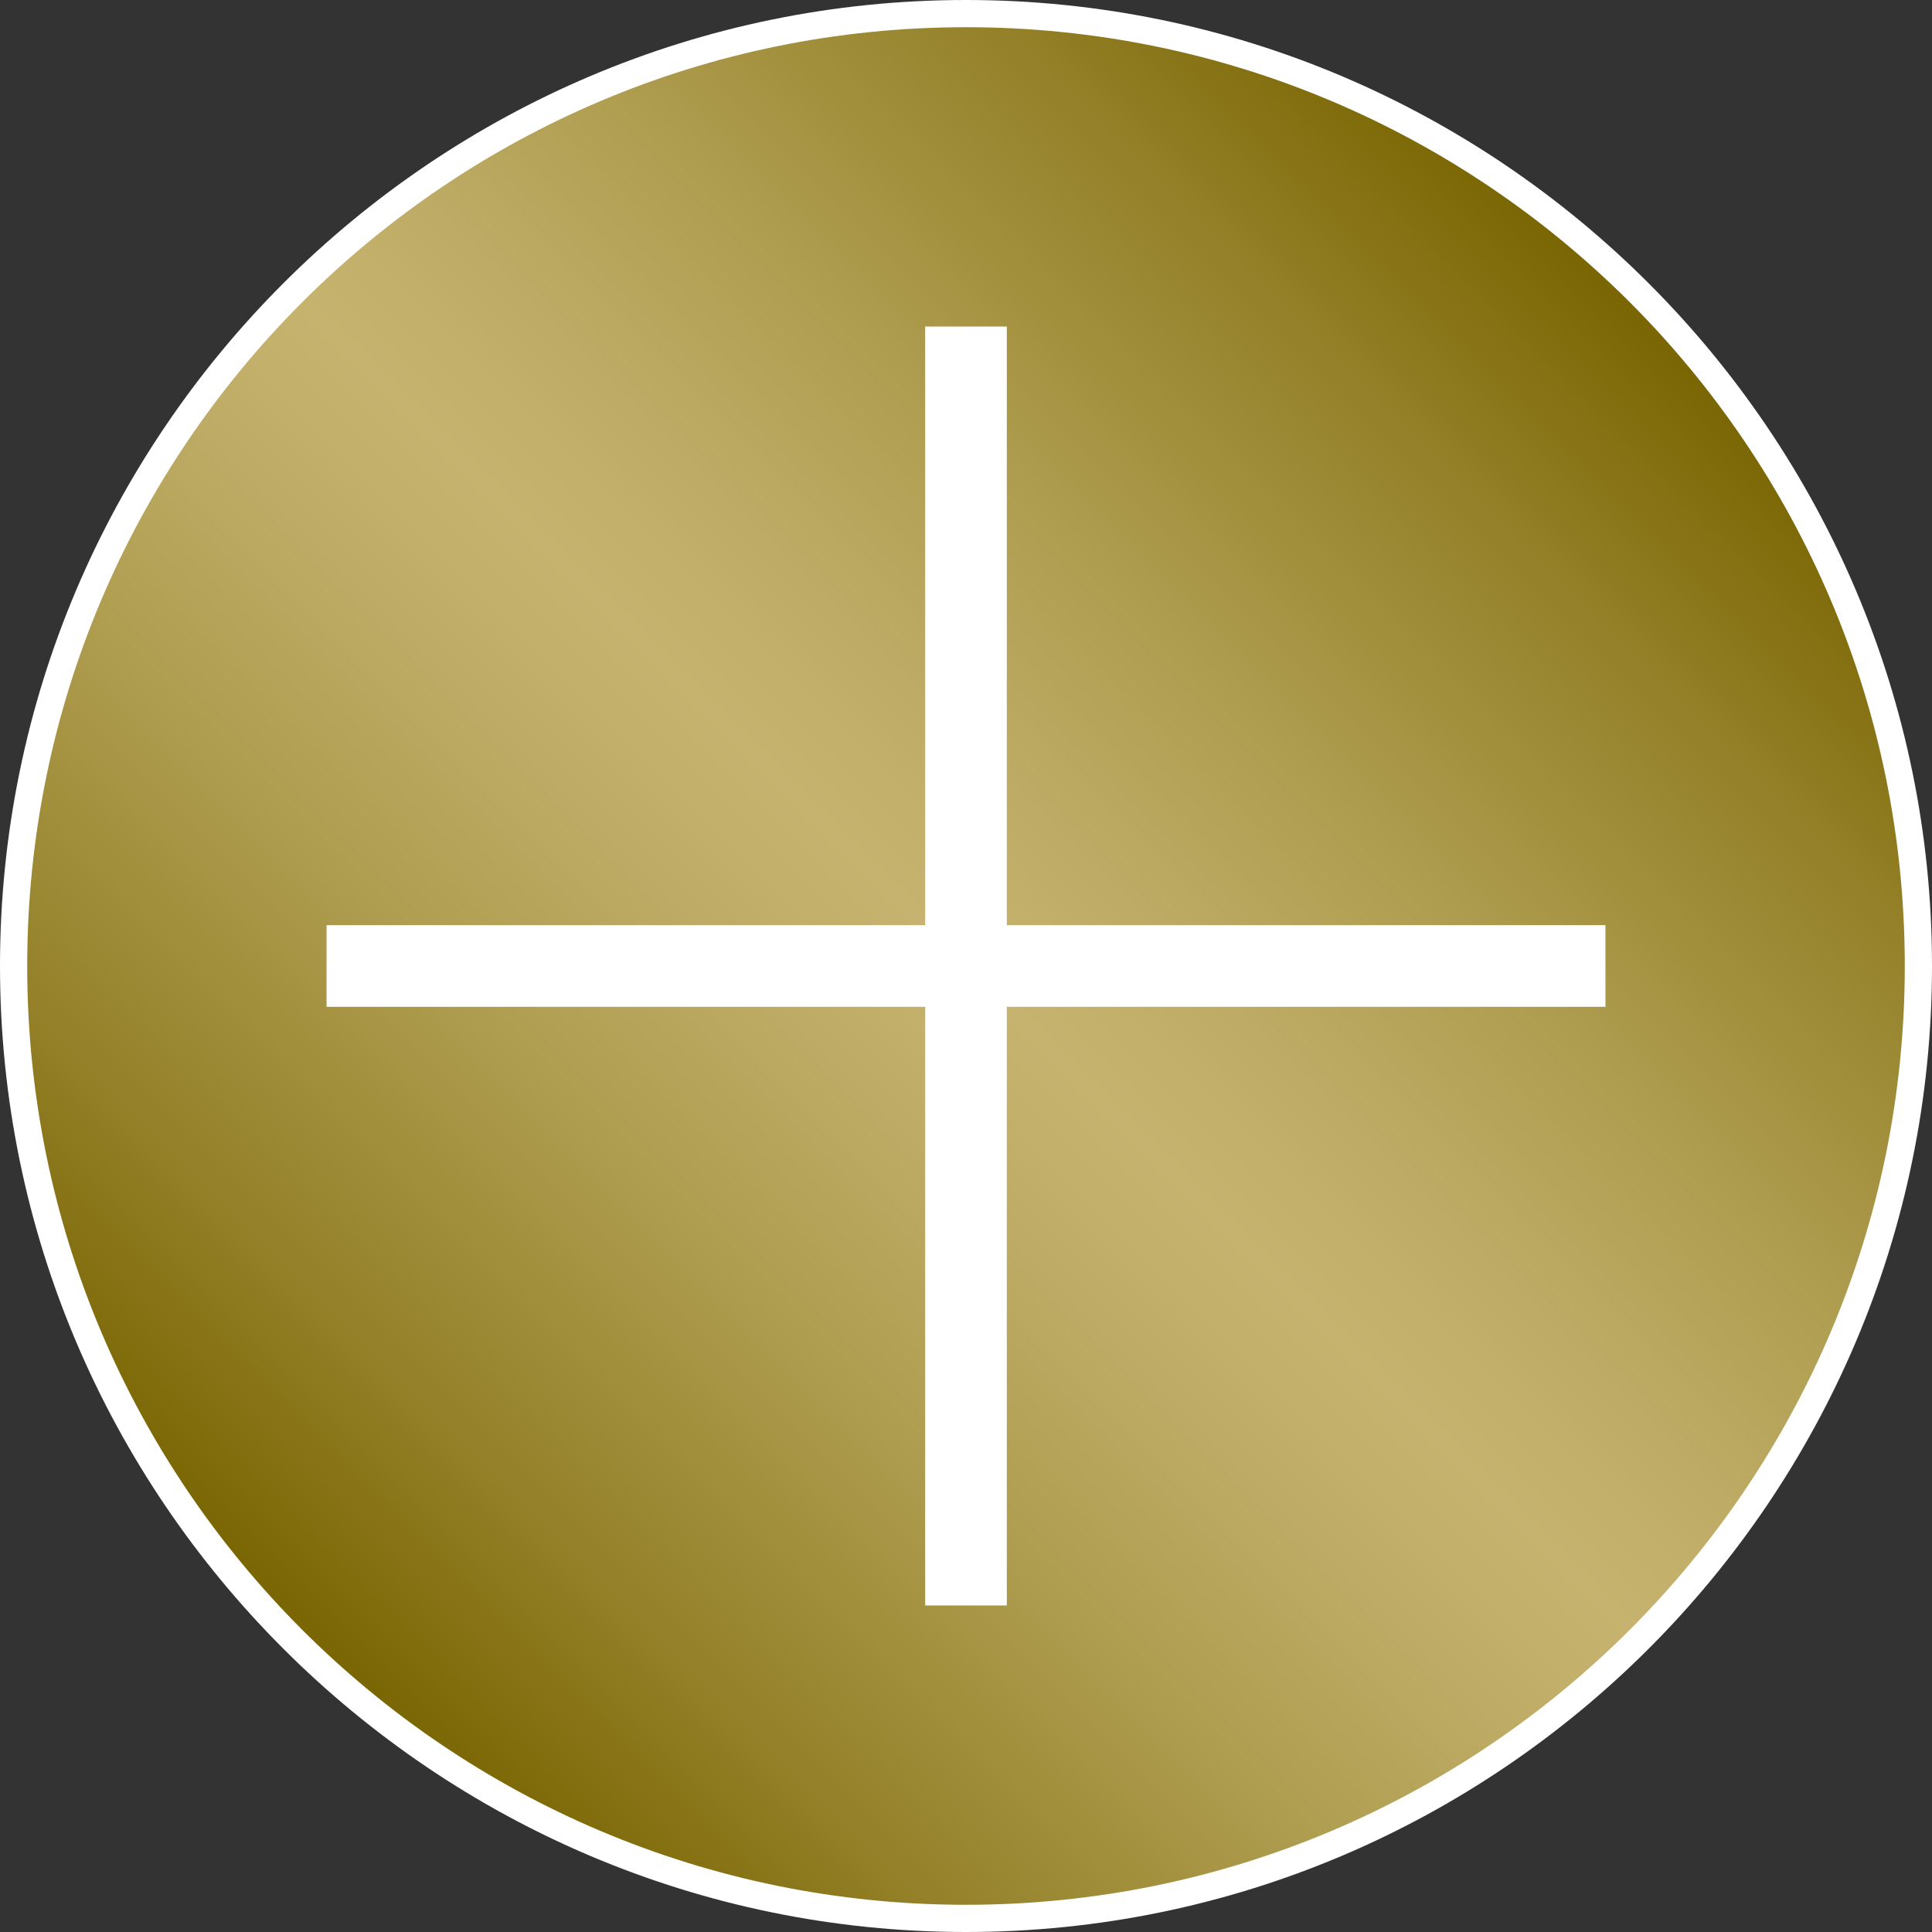
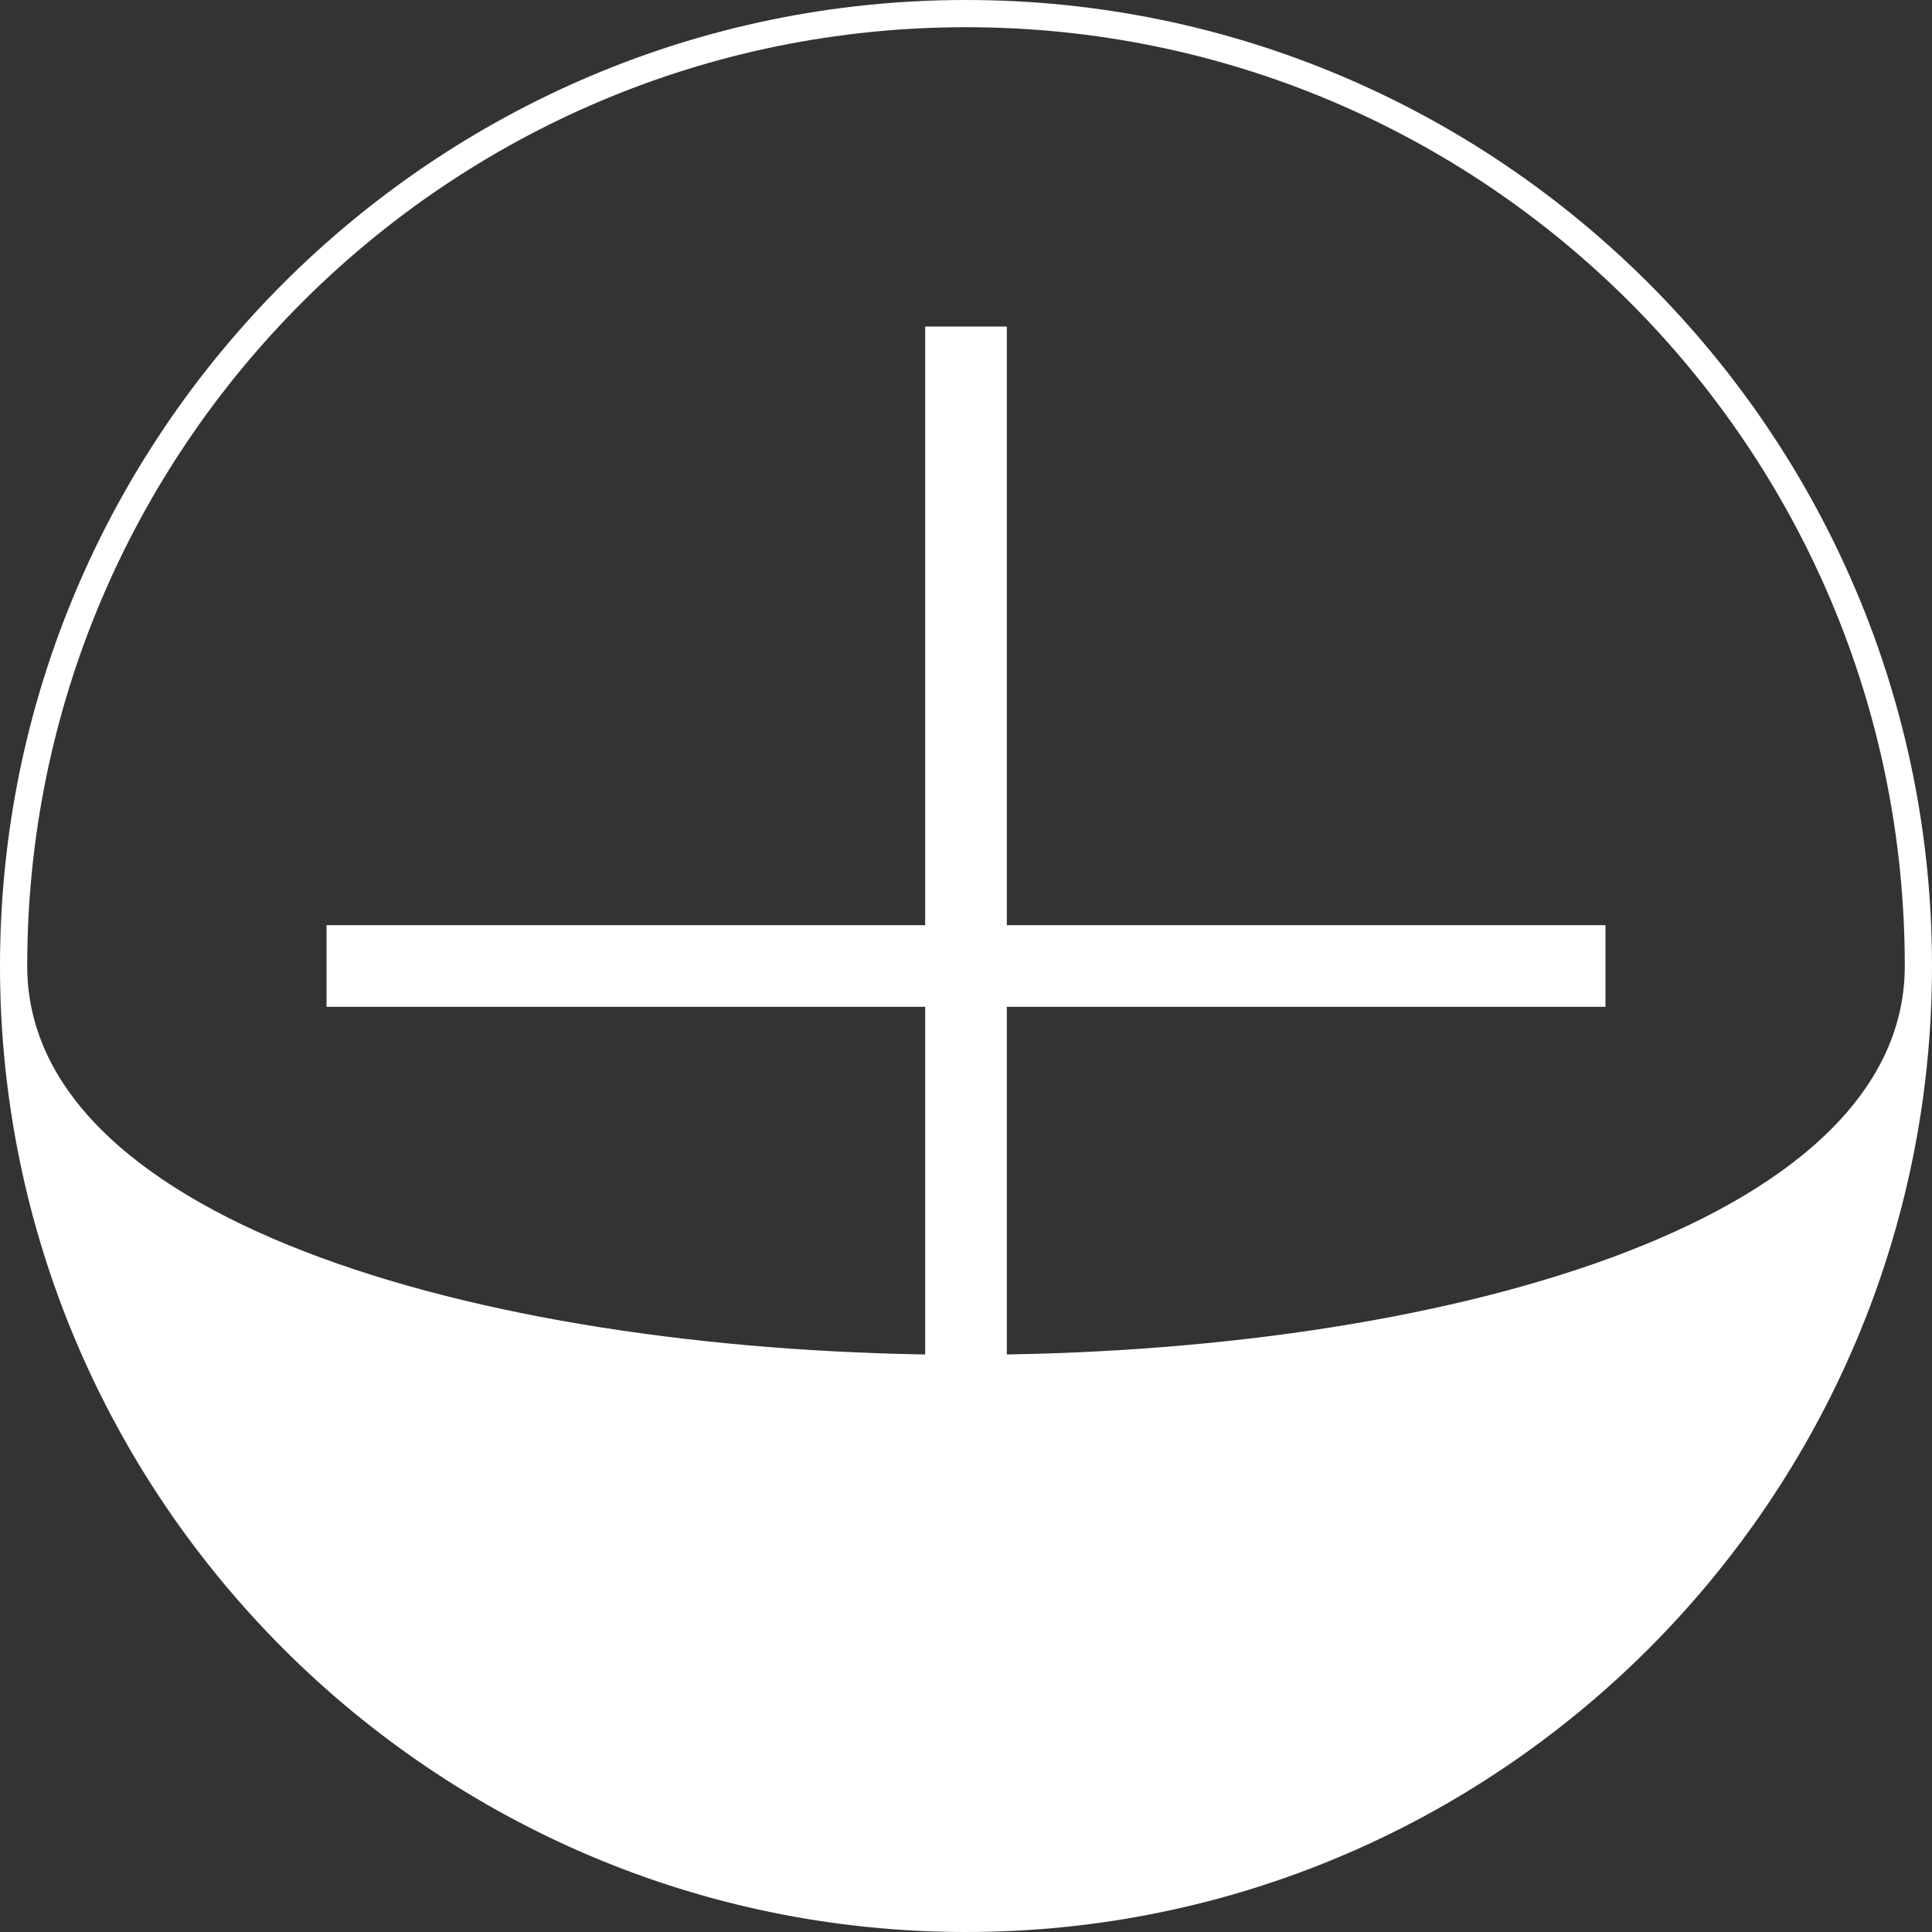
<svg xmlns="http://www.w3.org/2000/svg" viewBox="0 0 71 71">
  <rect x="0" y="0" width="71" height="71" fill="#333333" stroke="none" />
  <defs>
    <style>.e{fill:url(#d);}.f{fill:none;stroke:#fff;stroke-miterlimit:10;stroke-width:3px;}.g{fill:#fff;}</style>
    <linearGradient id="d" x1="10.76" y1="60.24" x2="60.24" y2="10.76" gradientTransform="matrix(1, 0, 0, 1, 0, 0)" gradientUnits="userSpaceOnUse">
      <stop offset="0" stop-color="#786400" />
      <stop offset=".13" stop-color="#927f26" />
      <stop offset=".29" stop-color="#ad9b4d" />
      <stop offset=".42" stop-color="#beac66" />
      <stop offset=".5" stop-color="#c5b36f" />
      <stop offset=".58" stop-color="#beac66" />
      <stop offset=".71" stop-color="#ad9b4d" />
      <stop offset=".87" stop-color="#927f26" />
      <stop offset="1" stop-color="#786400" />
    </linearGradient>
  </defs>
  <g id="a" />
  <g id="b">
    <g id="c">
      <g>
        <g>
-           <circle cx="35.5" cy="35.5" r="35" style="fill:url(#d);" />
-           <path d="M35.5,1c19.05,0,34.5,15.45,34.5,34.5s-15.45,34.5-34.5,34.5S1,54.55,1,35.5,16.45,1,35.5,1m0-1C15.93,0,0,15.93,0,35.5s15.93,35.5,35.5,35.5,35.5-15.93,35.5-35.5S55.07,0,35.5,0h0Z" style="fill:#fff;" />
+           <path d="M35.5,1c19.05,0,34.5,15.45,34.5,34.5S1,54.55,1,35.5,16.45,1,35.5,1m0-1C15.93,0,0,15.93,0,35.5s15.93,35.5,35.5,35.5,35.5-15.93,35.5-35.5S55.07,0,35.5,0h0Z" style="fill:#fff;" />
        </g>
        <line x1="12" y1="35.5" x2="59" y2="35.5" style="fill:none; stroke:#fff; stroke-miterlimit:10; stroke-width:3px;" />
        <line x1="35.5" y1="12" x2="35.5" y2="59" style="fill:none; stroke:#fff; stroke-miterlimit:10; stroke-width:3px;" />
      </g>
    </g>
  </g>
</svg>